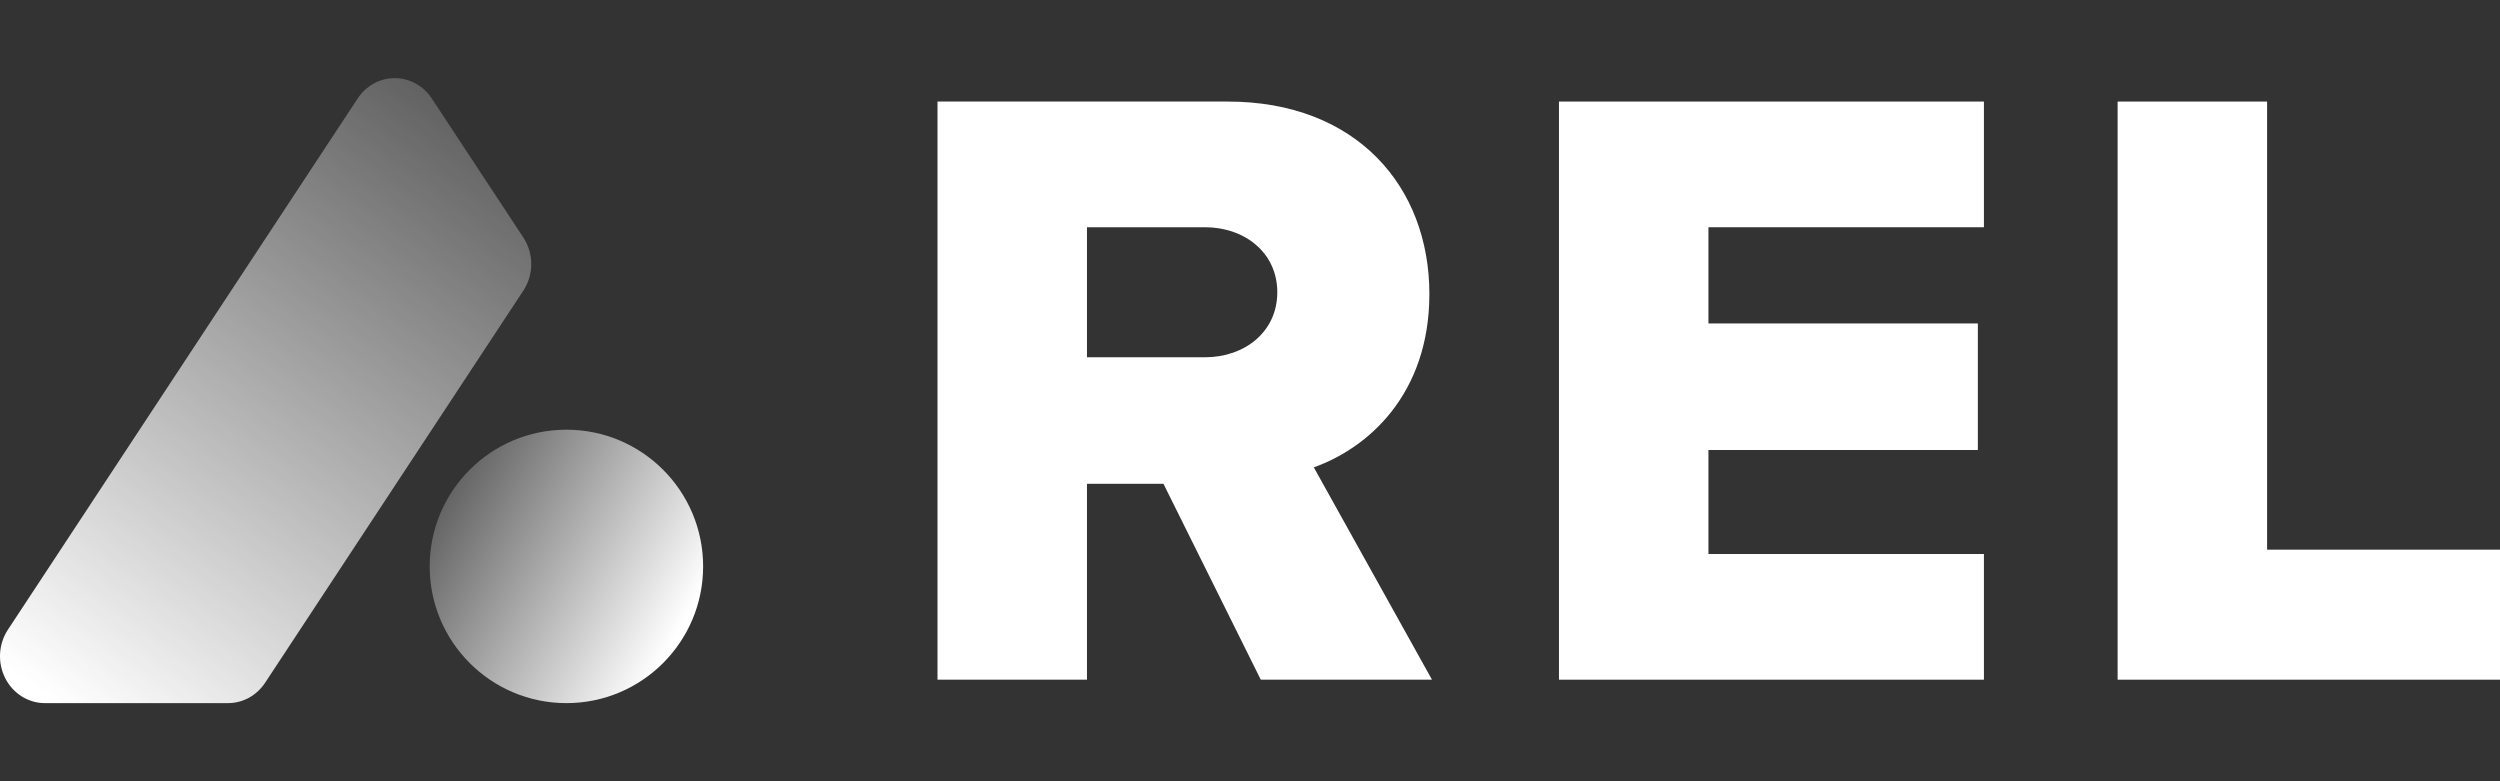
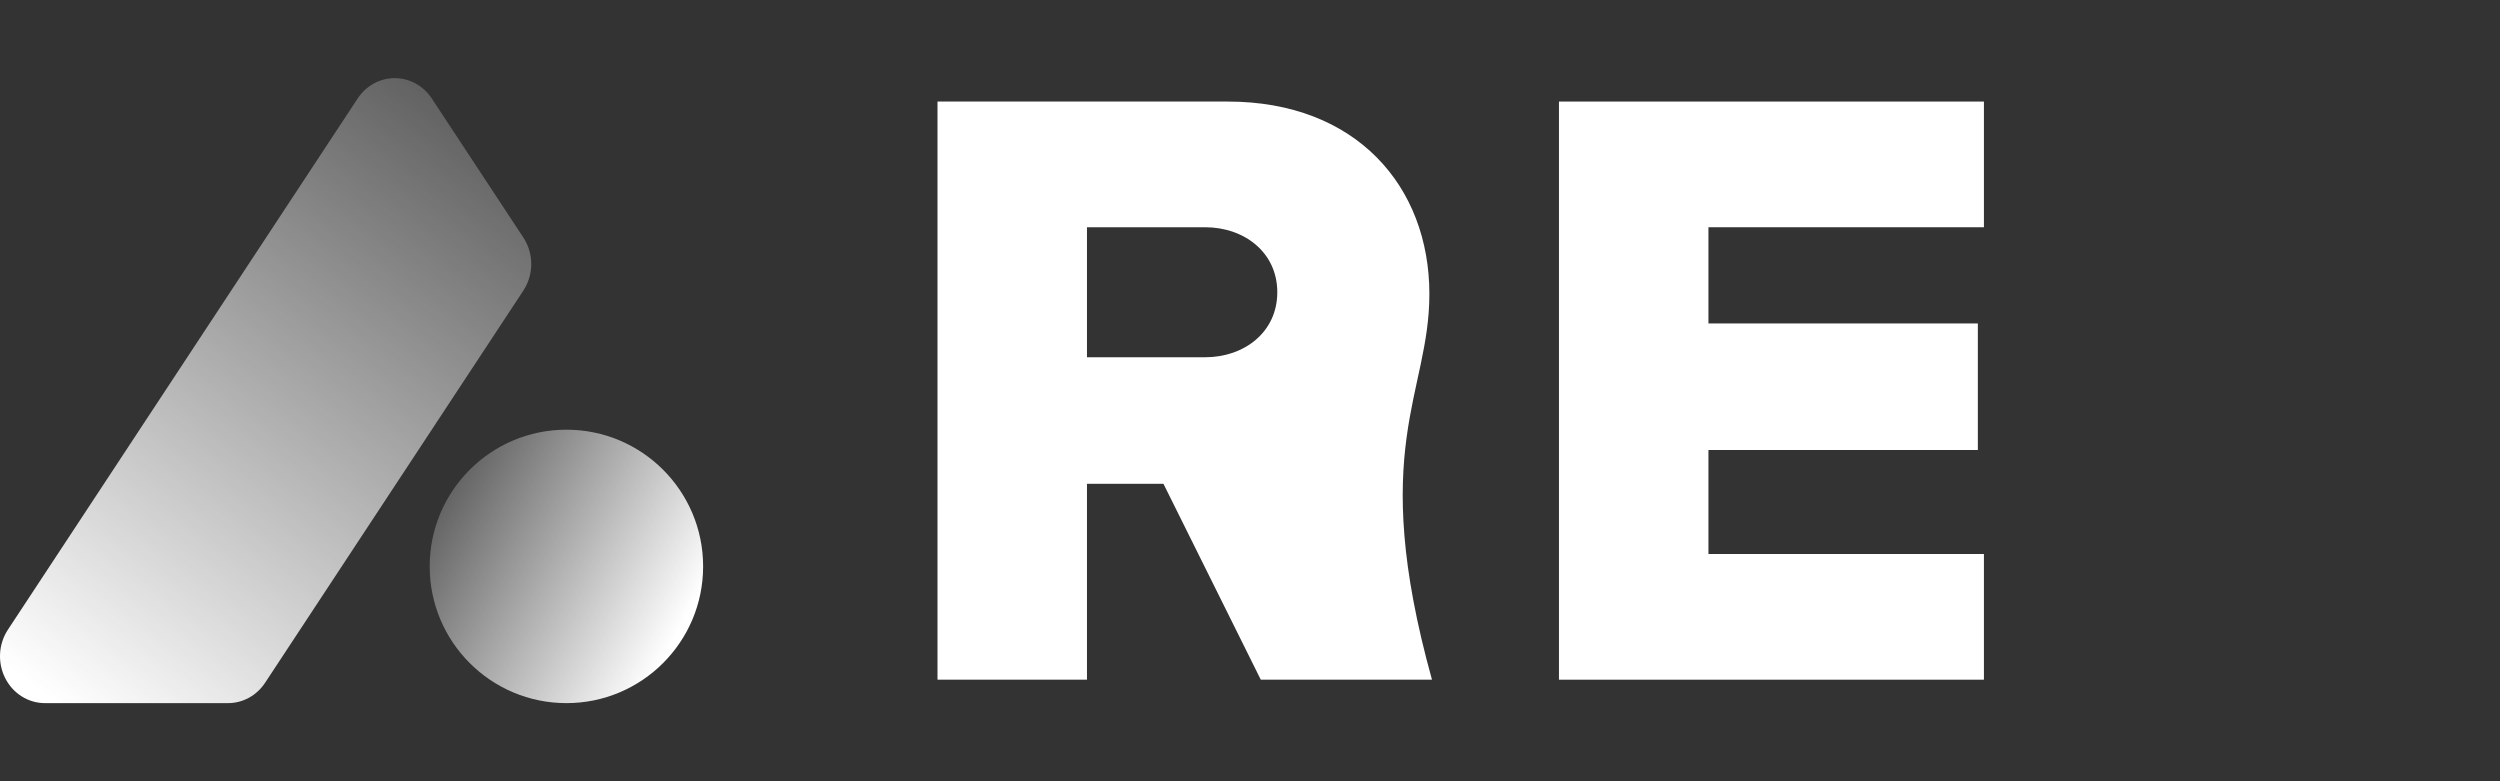
<svg xmlns="http://www.w3.org/2000/svg" width="320" height="100" viewBox="0 0 320 100" fill="none">
  <rect x="0" y="0" width="320" height="100" fill="#333333" stroke="none" />
  <path d="M45.79 12.595L1.01 80.603C0.417 81.504 0.071 82.557 0.01 83.648C-0.052 84.739 0.174 85.827 0.662 86.794C1.149 87.761 1.881 88.571 2.777 89.136C3.674 89.701 4.701 90 5.749 90H29.192C30.125 90 31.044 89.762 31.869 89.309C32.695 88.855 33.403 88.198 33.931 87.396L66.99 37.196C67.648 36.197 68 35.013 68 33.8C68 32.588 67.648 31.404 66.99 30.404L55.269 12.607C54.741 11.804 54.034 11.147 53.209 10.693C52.384 10.239 51.465 10.001 50.532 10C49.599 9.999 48.681 10.234 47.854 10.686C47.028 11.138 46.32 11.793 45.79 12.595V12.595Z" fill="url(#paint0_linear_55250_746)" />
  <path d="M72.5 90C82.165 90 90 82.165 90 72.5C90 62.835 82.165 55 72.5 55C62.835 55 55 62.835 55 72.5C55 82.165 62.835 90 72.5 90Z" fill="url(#paint1_linear_55250_746)" />
-   <path d="M161.38 87H183.294L168.166 59.819C175.063 57.378 182.96 50.499 182.96 37.63C182.96 23.873 173.616 13 157.153 13H120V87H139.133V61.926H148.922L161.38 87ZM163.494 37.408C163.494 42.511 159.267 45.729 154.261 45.729H139.133V29.087H154.261C159.267 29.087 163.494 32.304 163.494 37.408Z" fill="white" />
+   <path d="M161.38 87H183.294C175.063 57.378 182.96 50.499 182.96 37.63C182.96 23.873 173.616 13 157.153 13H120V87H139.133V61.926H148.922L161.38 87ZM163.494 37.408C163.494 42.511 159.267 45.729 154.261 45.729H139.133V29.087H154.261C159.267 29.087 163.494 32.304 163.494 37.408Z" fill="white" />
  <path d="M199.547 87H253.942V70.913H218.68V57.6H253.164V41.402H218.68V29.087H253.942V13H199.547V87Z" fill="white" />
-   <path d="M271.055 87H320V70.358H290.188V13H271.055V87Z" fill="white" />
  <defs>
    <linearGradient id="paint0_linear_55250_746" x1="12.636" y1="93.778" x2="81.957" y2="-2.313" gradientUnits="userSpaceOnUse">
      <stop stop-color="white" />
      <stop offset="1" stop-color="white" stop-opacity="0" />
    </linearGradient>
    <linearGradient id="paint1_linear_55250_746" x1="81.681" y1="90" x2="42.379" y2="67.976" gradientUnits="userSpaceOnUse">
      <stop stop-color="white" />
      <stop offset="1" stop-color="white" stop-opacity="0" />
    </linearGradient>
  </defs>
</svg>